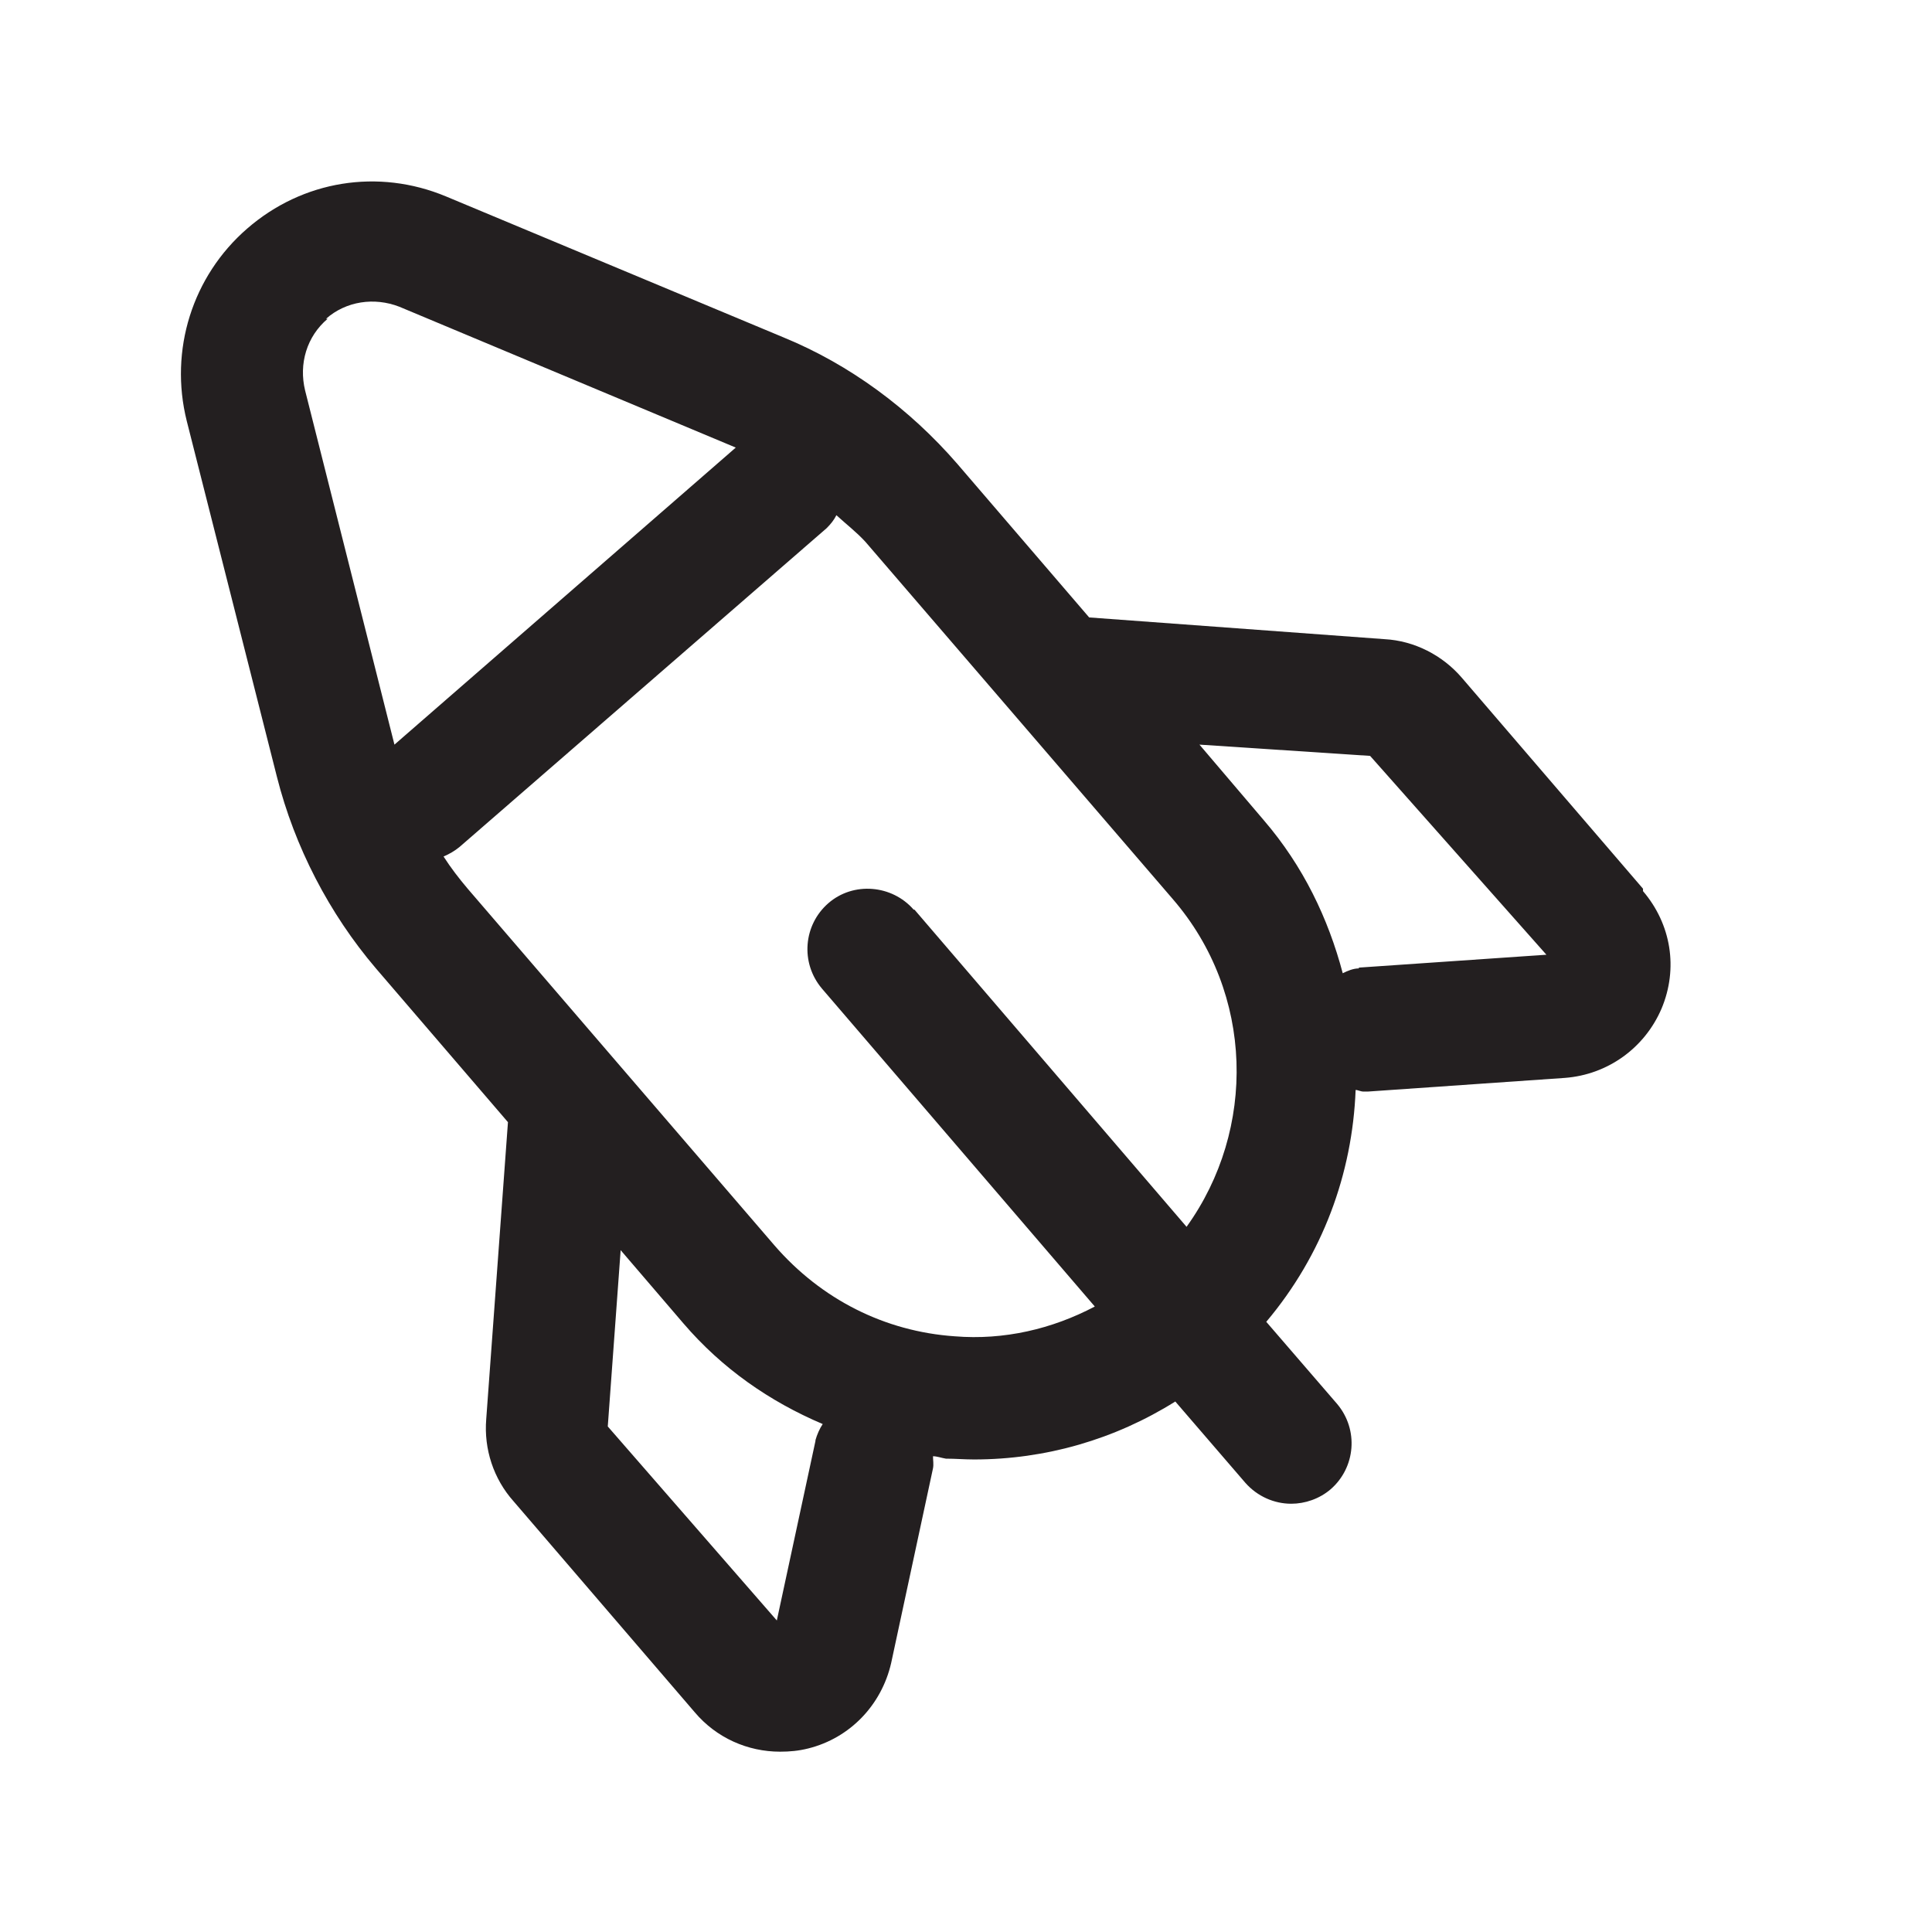
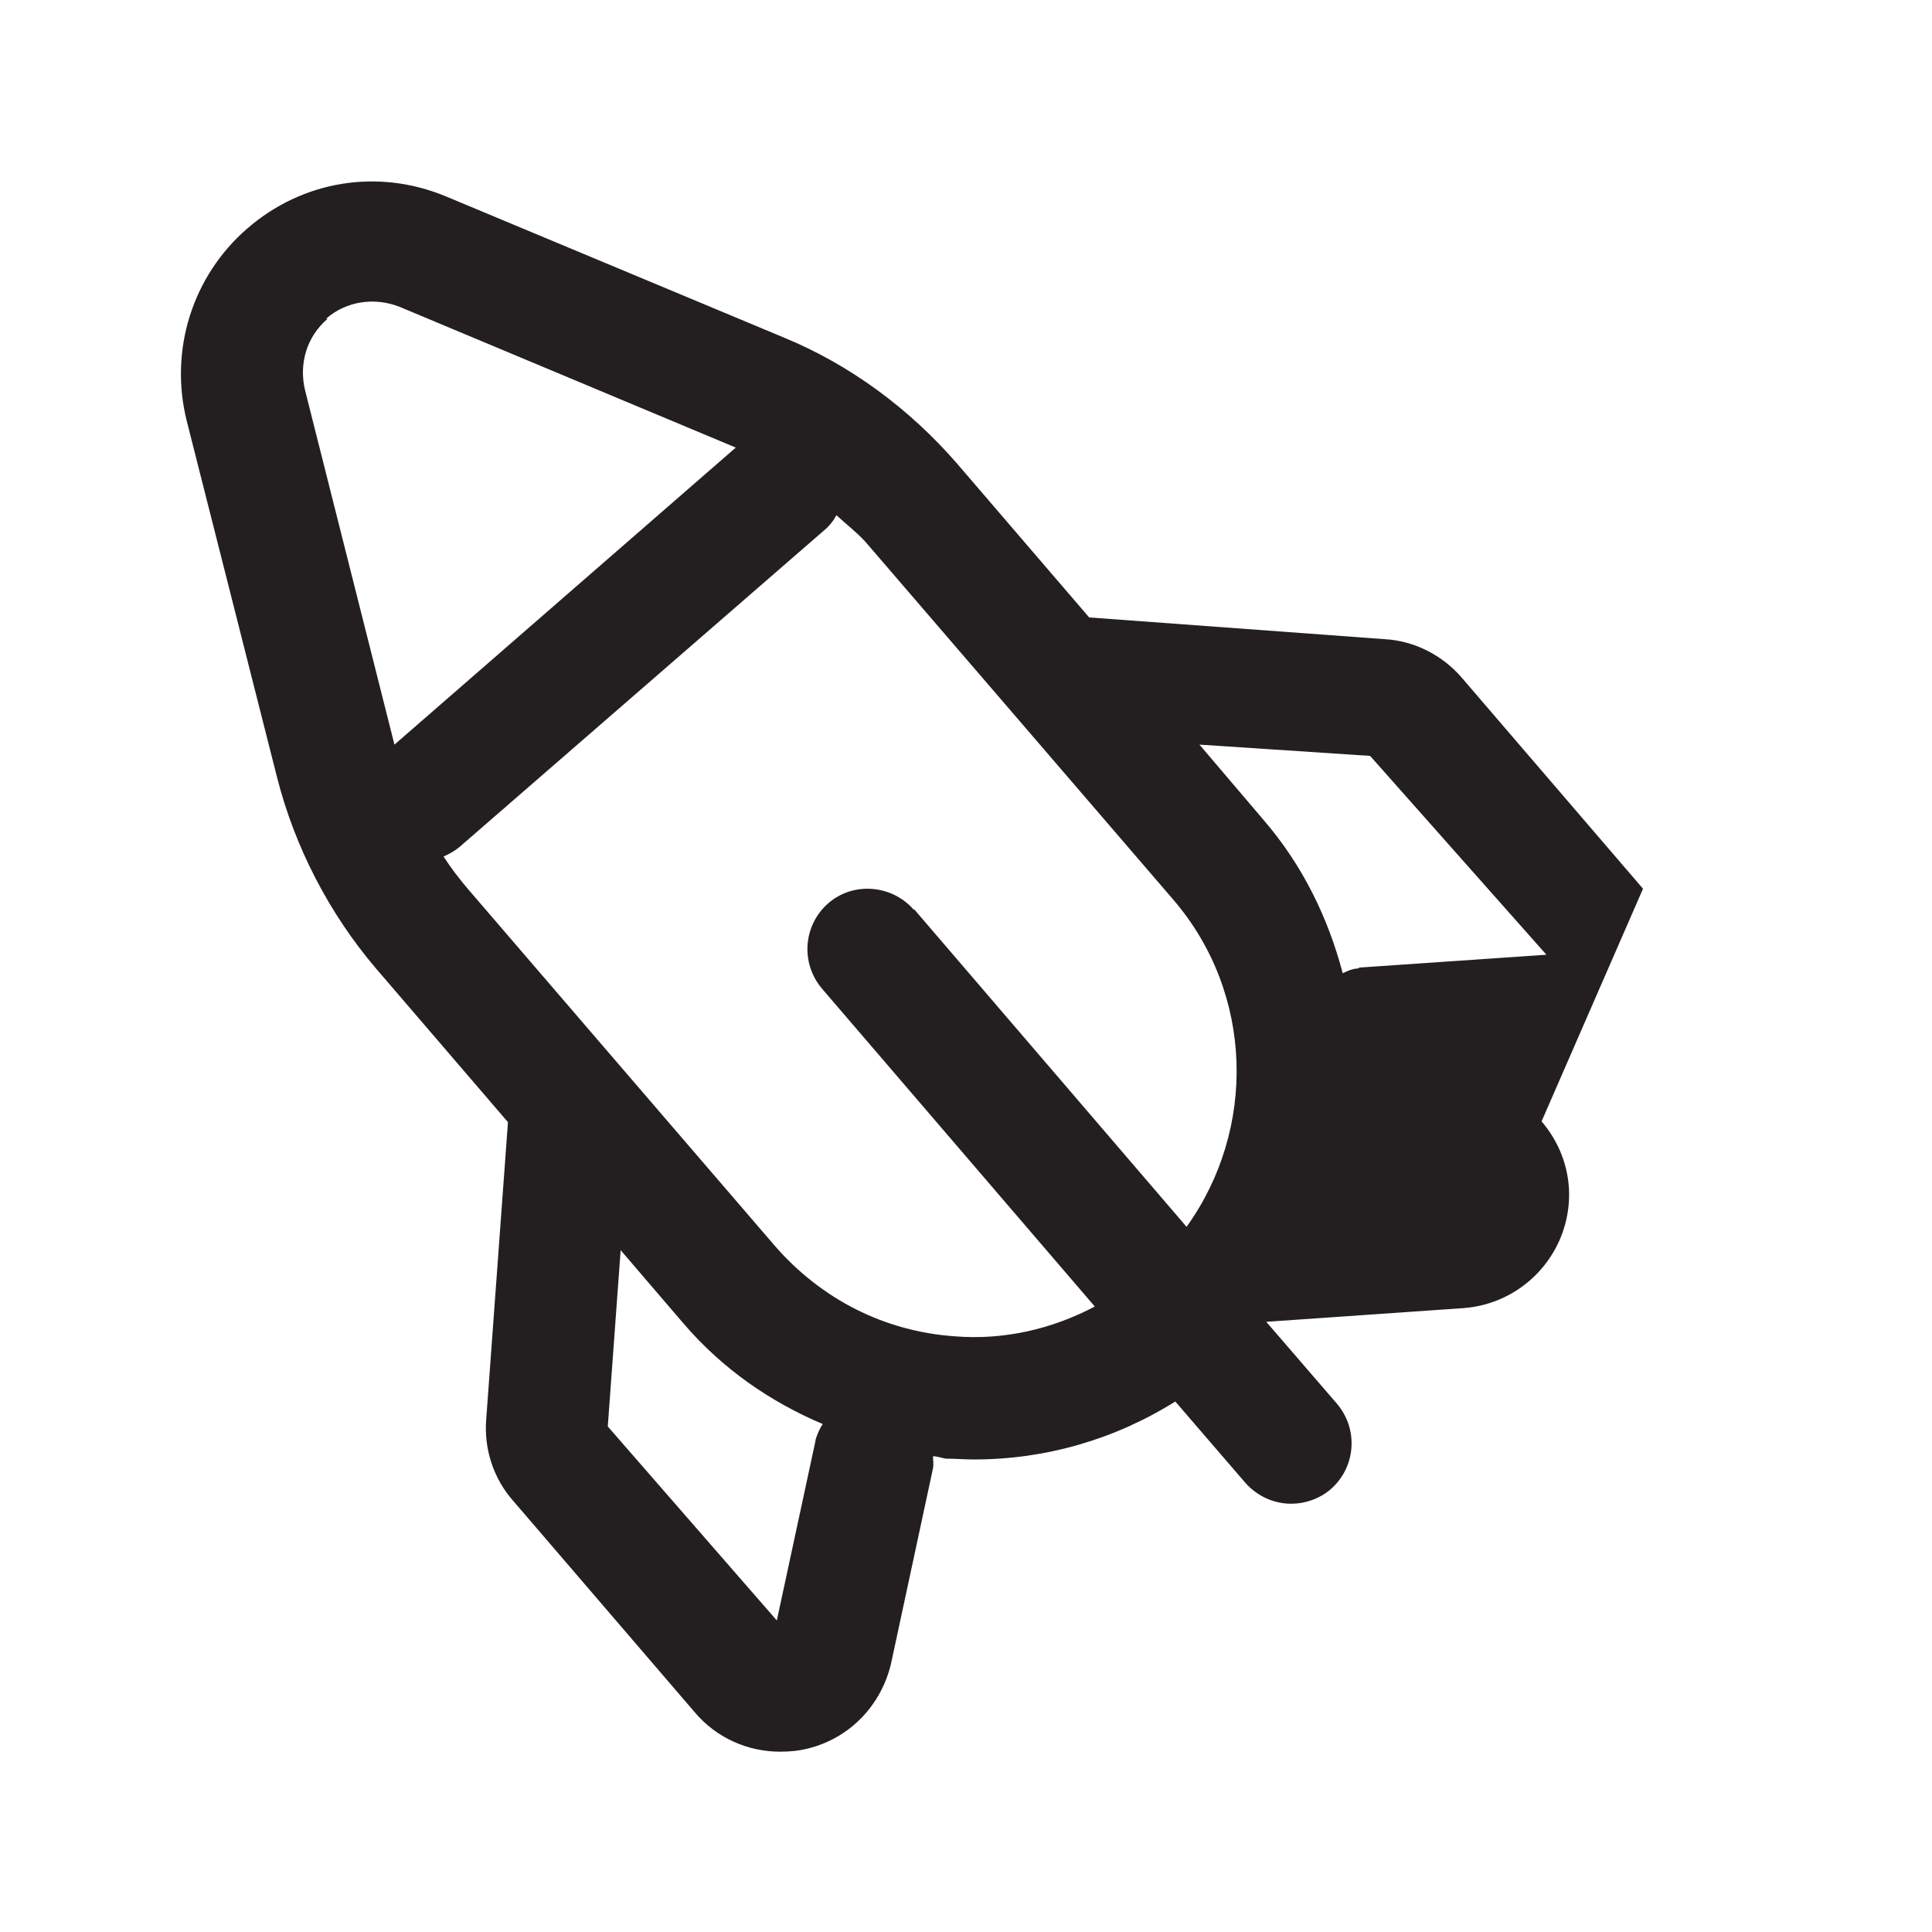
<svg xmlns="http://www.w3.org/2000/svg" viewBox="0 0 24 24">
  <defs>
    <style>.v{fill:#231f20;}</style>
  </defs>
  <g id="a" />
  <g id="b">
-     <path d="M20.41,11.04l-2.25-2.62c-.24-.28-.59-.46-.96-.48l-3.67-.27-1.64-1.91c-.59-.68-1.33-1.23-2.16-1.57l-4.19-1.75c-.84-.35-1.78-.2-2.47,.4-.68,.59-.97,1.51-.75,2.39l1.12,4.42c.22,.87,.65,1.7,1.23,2.38h0l1.64,1.91-.27,3.69c-.03,.37,.09,.74,.34,1.02l2.25,2.62c.27,.32,.66,.49,1.06,.49,.12,0,.23-.01,.35-.04,.52-.13,.91-.54,1.03-1.06l.52-2.42c.01-.05,0-.1,0-.15,.05,0,.1,.02,.16,.03,.12,0,.23,.01,.35,.01,.89,0,1.75-.25,2.5-.72l.87,1.01c.15,.17,.36,.26,.57,.26,.17,0,.35-.06,.49-.18,.31-.27,.35-.74,.08-1.06l-.88-1.02c.7-.83,1.07-1.84,1.11-2.88,.03,0,.06,.02,.1,.02,.02,0,.04,0,.05,0l2.45-.17c.53-.04,.99-.37,1.2-.86,.21-.5,.12-1.05-.23-1.46ZM4.05,3.96c.25-.22,.6-.27,.91-.15l4.18,1.75-4.24,3.69-1.11-4.4c-.08-.33,.02-.67,.28-.89Zm6.08,13.94l-.48,2.23-2.1-2.41,.16-2.19,.78,.91c.48,.56,1.07,.97,1.73,1.25-.04,.06-.07,.13-.09,.2Zm1.22-6.6c-.27-.31-.75-.35-1.06-.08-.31,.27-.35,.74-.08,1.06l3.39,3.95c-.53,.28-1.13,.42-1.74,.37-.87-.06-1.66-.46-2.24-1.13l-1.97-2.29h0l-1.84-2.14c-.11-.13-.21-.26-.3-.4,.07-.03,.14-.07,.2-.12l4.56-3.96c.05-.05,.09-.1,.12-.16,.12,.11,.25,.21,.36,.33l1.85,2.15h0l1.97,2.29c1.01,1.17,1.04,2.86,.17,4.07l-3.38-3.94Zm5.53,.73c-.07,0-.14,.03-.2,.06-.18-.68-.49-1.33-.98-1.9l-.8-.94,2.12,.14,2.19,2.47-2.33,.16Z" class="v" />
+     <path d="M20.41,11.04l-2.25-2.62c-.24-.28-.59-.46-.96-.48l-3.67-.27-1.64-1.91c-.59-.68-1.33-1.23-2.16-1.57l-4.19-1.75c-.84-.35-1.78-.2-2.47,.4-.68,.59-.97,1.51-.75,2.39l1.12,4.42c.22,.87,.65,1.7,1.23,2.38h0l1.64,1.91-.27,3.69c-.03,.37,.09,.74,.34,1.02l2.25,2.62c.27,.32,.66,.49,1.06,.49,.12,0,.23-.01,.35-.04,.52-.13,.91-.54,1.03-1.06l.52-2.42c.01-.05,0-.1,0-.15,.05,0,.1,.02,.16,.03,.12,0,.23,.01,.35,.01,.89,0,1.75-.25,2.5-.72l.87,1.01c.15,.17,.36,.26,.57,.26,.17,0,.35-.06,.49-.18,.31-.27,.35-.74,.08-1.06l-.88-1.02l2.45-.17c.53-.04,.99-.37,1.2-.86,.21-.5,.12-1.05-.23-1.46ZM4.05,3.96c.25-.22,.6-.27,.91-.15l4.18,1.75-4.24,3.69-1.11-4.4c-.08-.33,.02-.67,.28-.89Zm6.08,13.94l-.48,2.23-2.1-2.41,.16-2.19,.78,.91c.48,.56,1.07,.97,1.73,1.25-.04,.06-.07,.13-.09,.2Zm1.22-6.6c-.27-.31-.75-.35-1.06-.08-.31,.27-.35,.74-.08,1.06l3.39,3.95c-.53,.28-1.13,.42-1.74,.37-.87-.06-1.66-.46-2.24-1.13l-1.97-2.29h0l-1.84-2.14c-.11-.13-.21-.26-.3-.4,.07-.03,.14-.07,.2-.12l4.56-3.96c.05-.05,.09-.1,.12-.16,.12,.11,.25,.21,.36,.33l1.85,2.15h0l1.97,2.29c1.01,1.17,1.04,2.86,.17,4.07l-3.38-3.94Zm5.53,.73c-.07,0-.14,.03-.2,.06-.18-.68-.49-1.33-.98-1.9l-.8-.94,2.12,.14,2.19,2.47-2.33,.16Z" class="v" />
  </g>
  <g id="c" />
  <g id="d" />
  <g id="e" />
  <g id="f" />
  <g id="g" />
  <g id="h" />
  <g id="i" />
  <g id="j" />
  <g id="k" />
  <g id="l" />
  <g id="m" />
  <g id="n" />
  <g id="o" />
  <g id="p" />
  <g id="q" />
  <g id="r" />
  <g id="s" />
  <g id="t" />
  <g id="u" />
</svg>